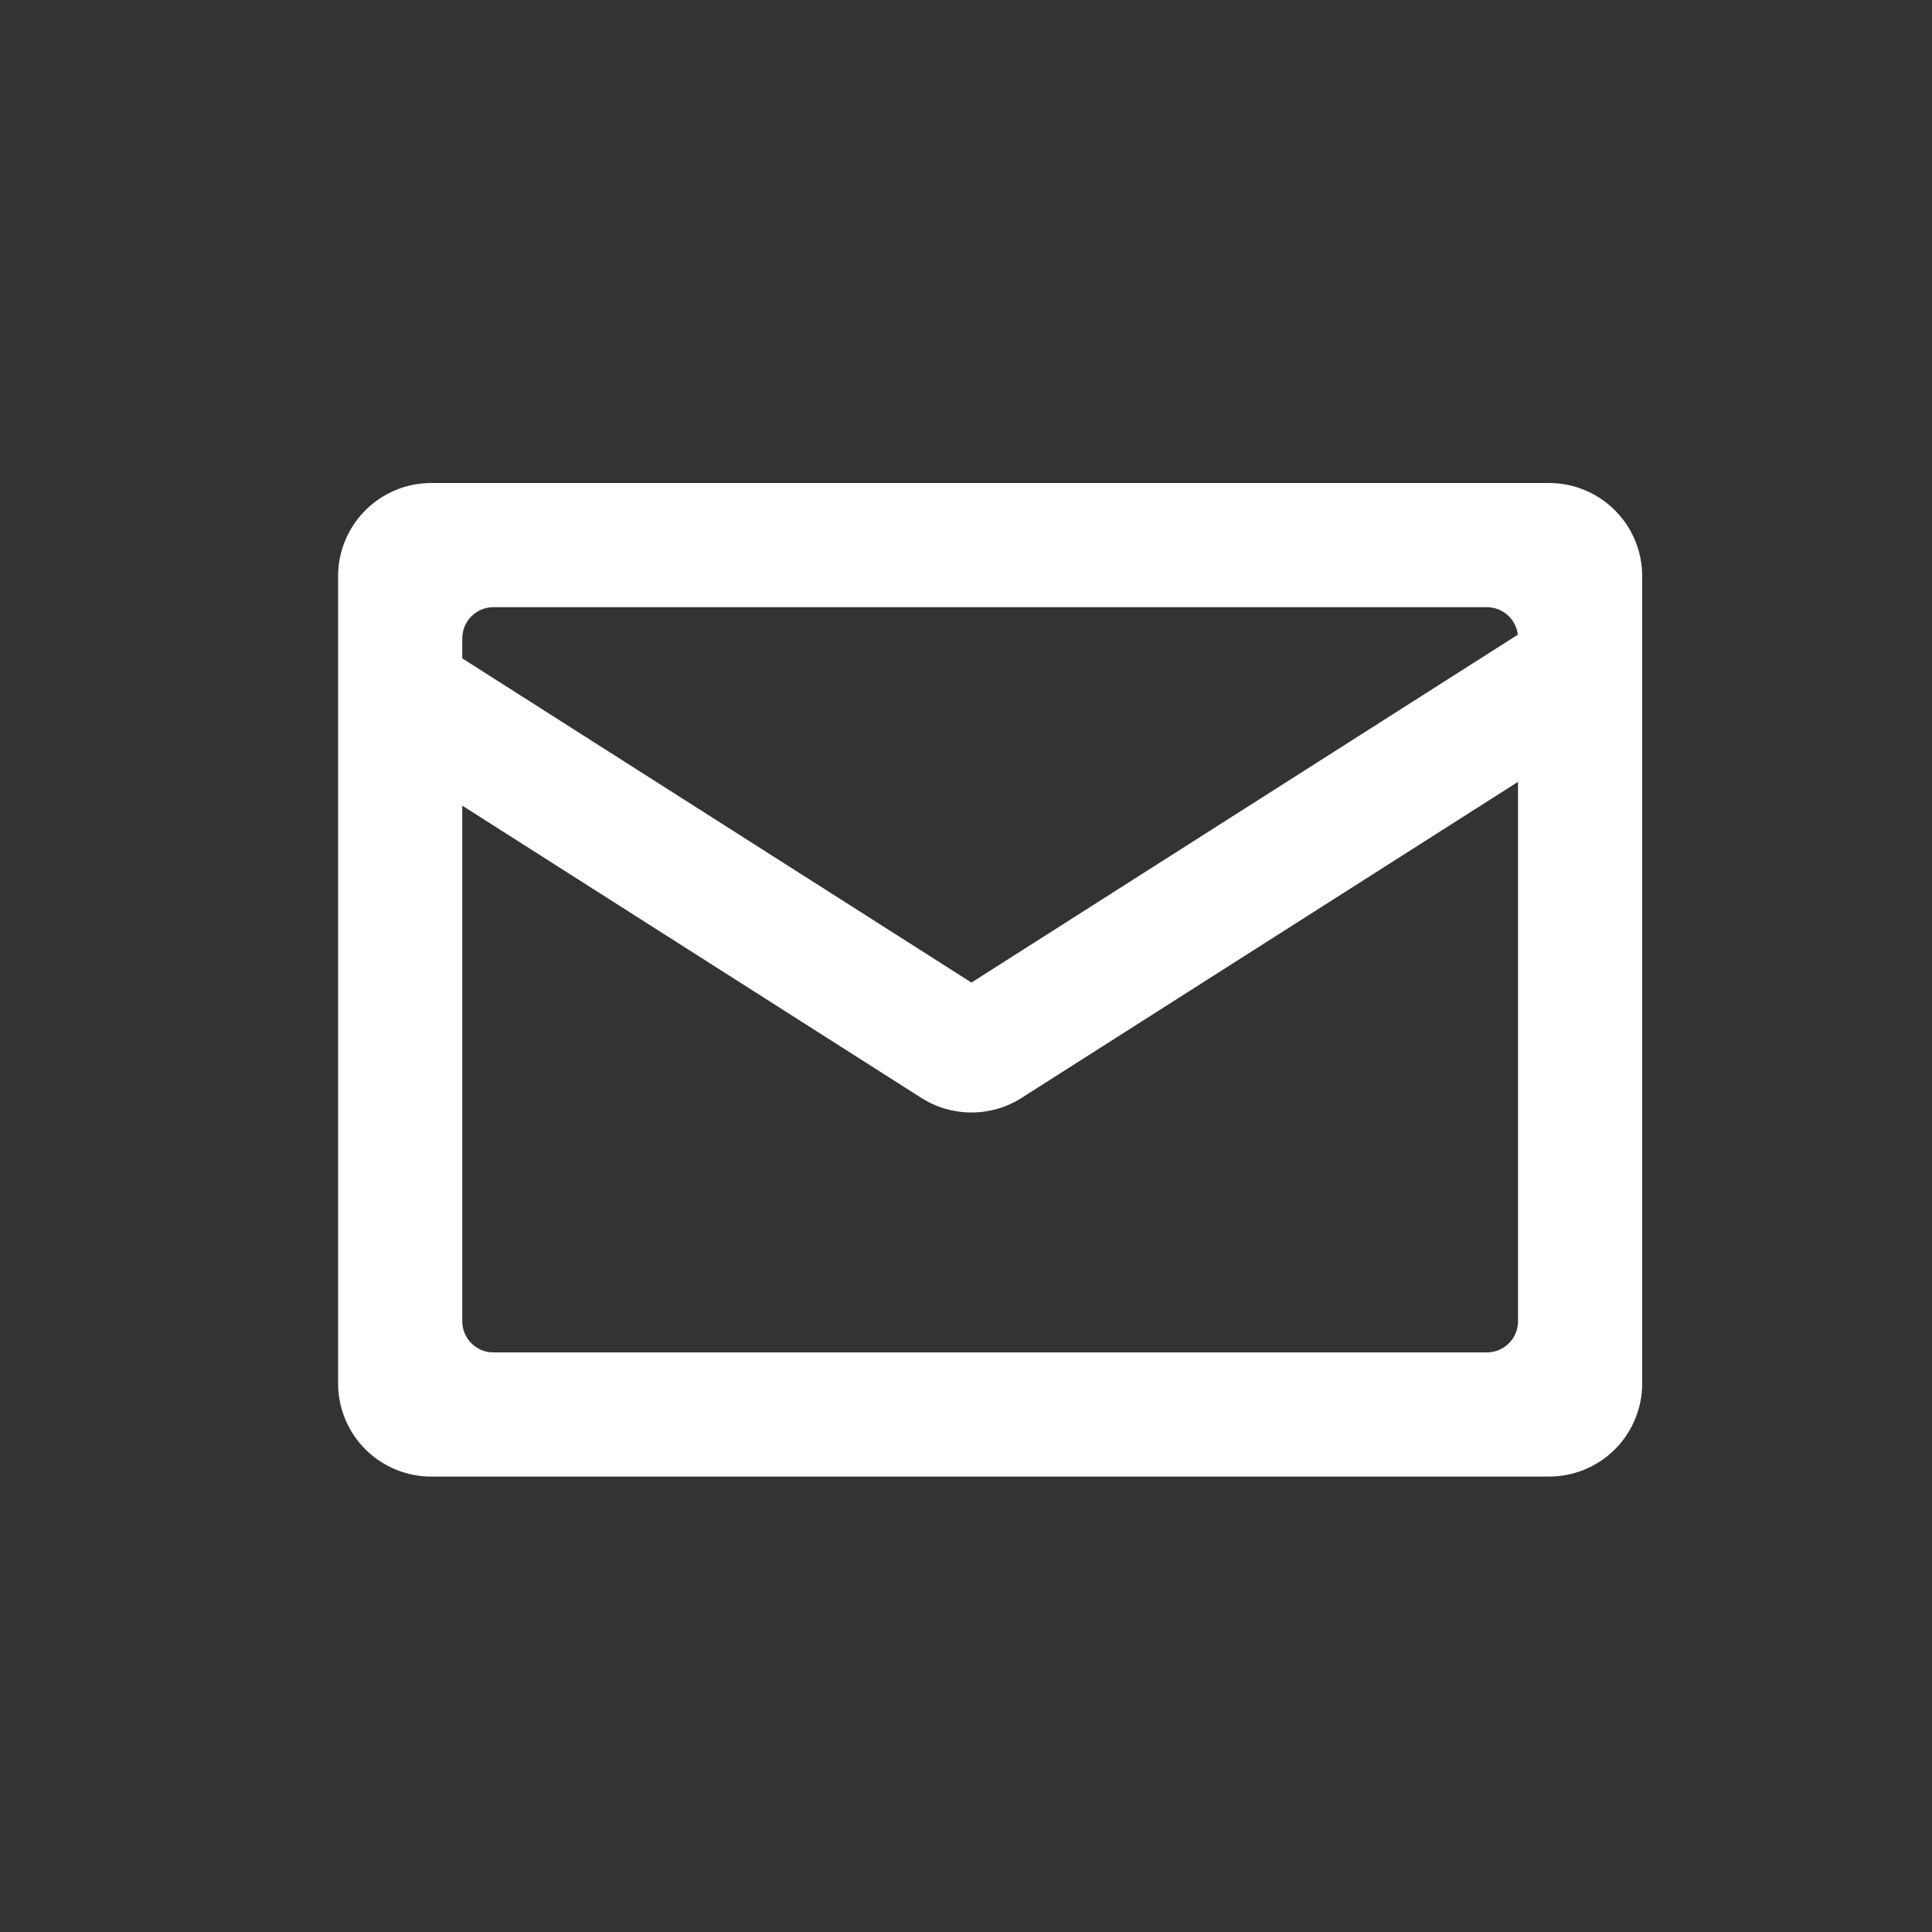
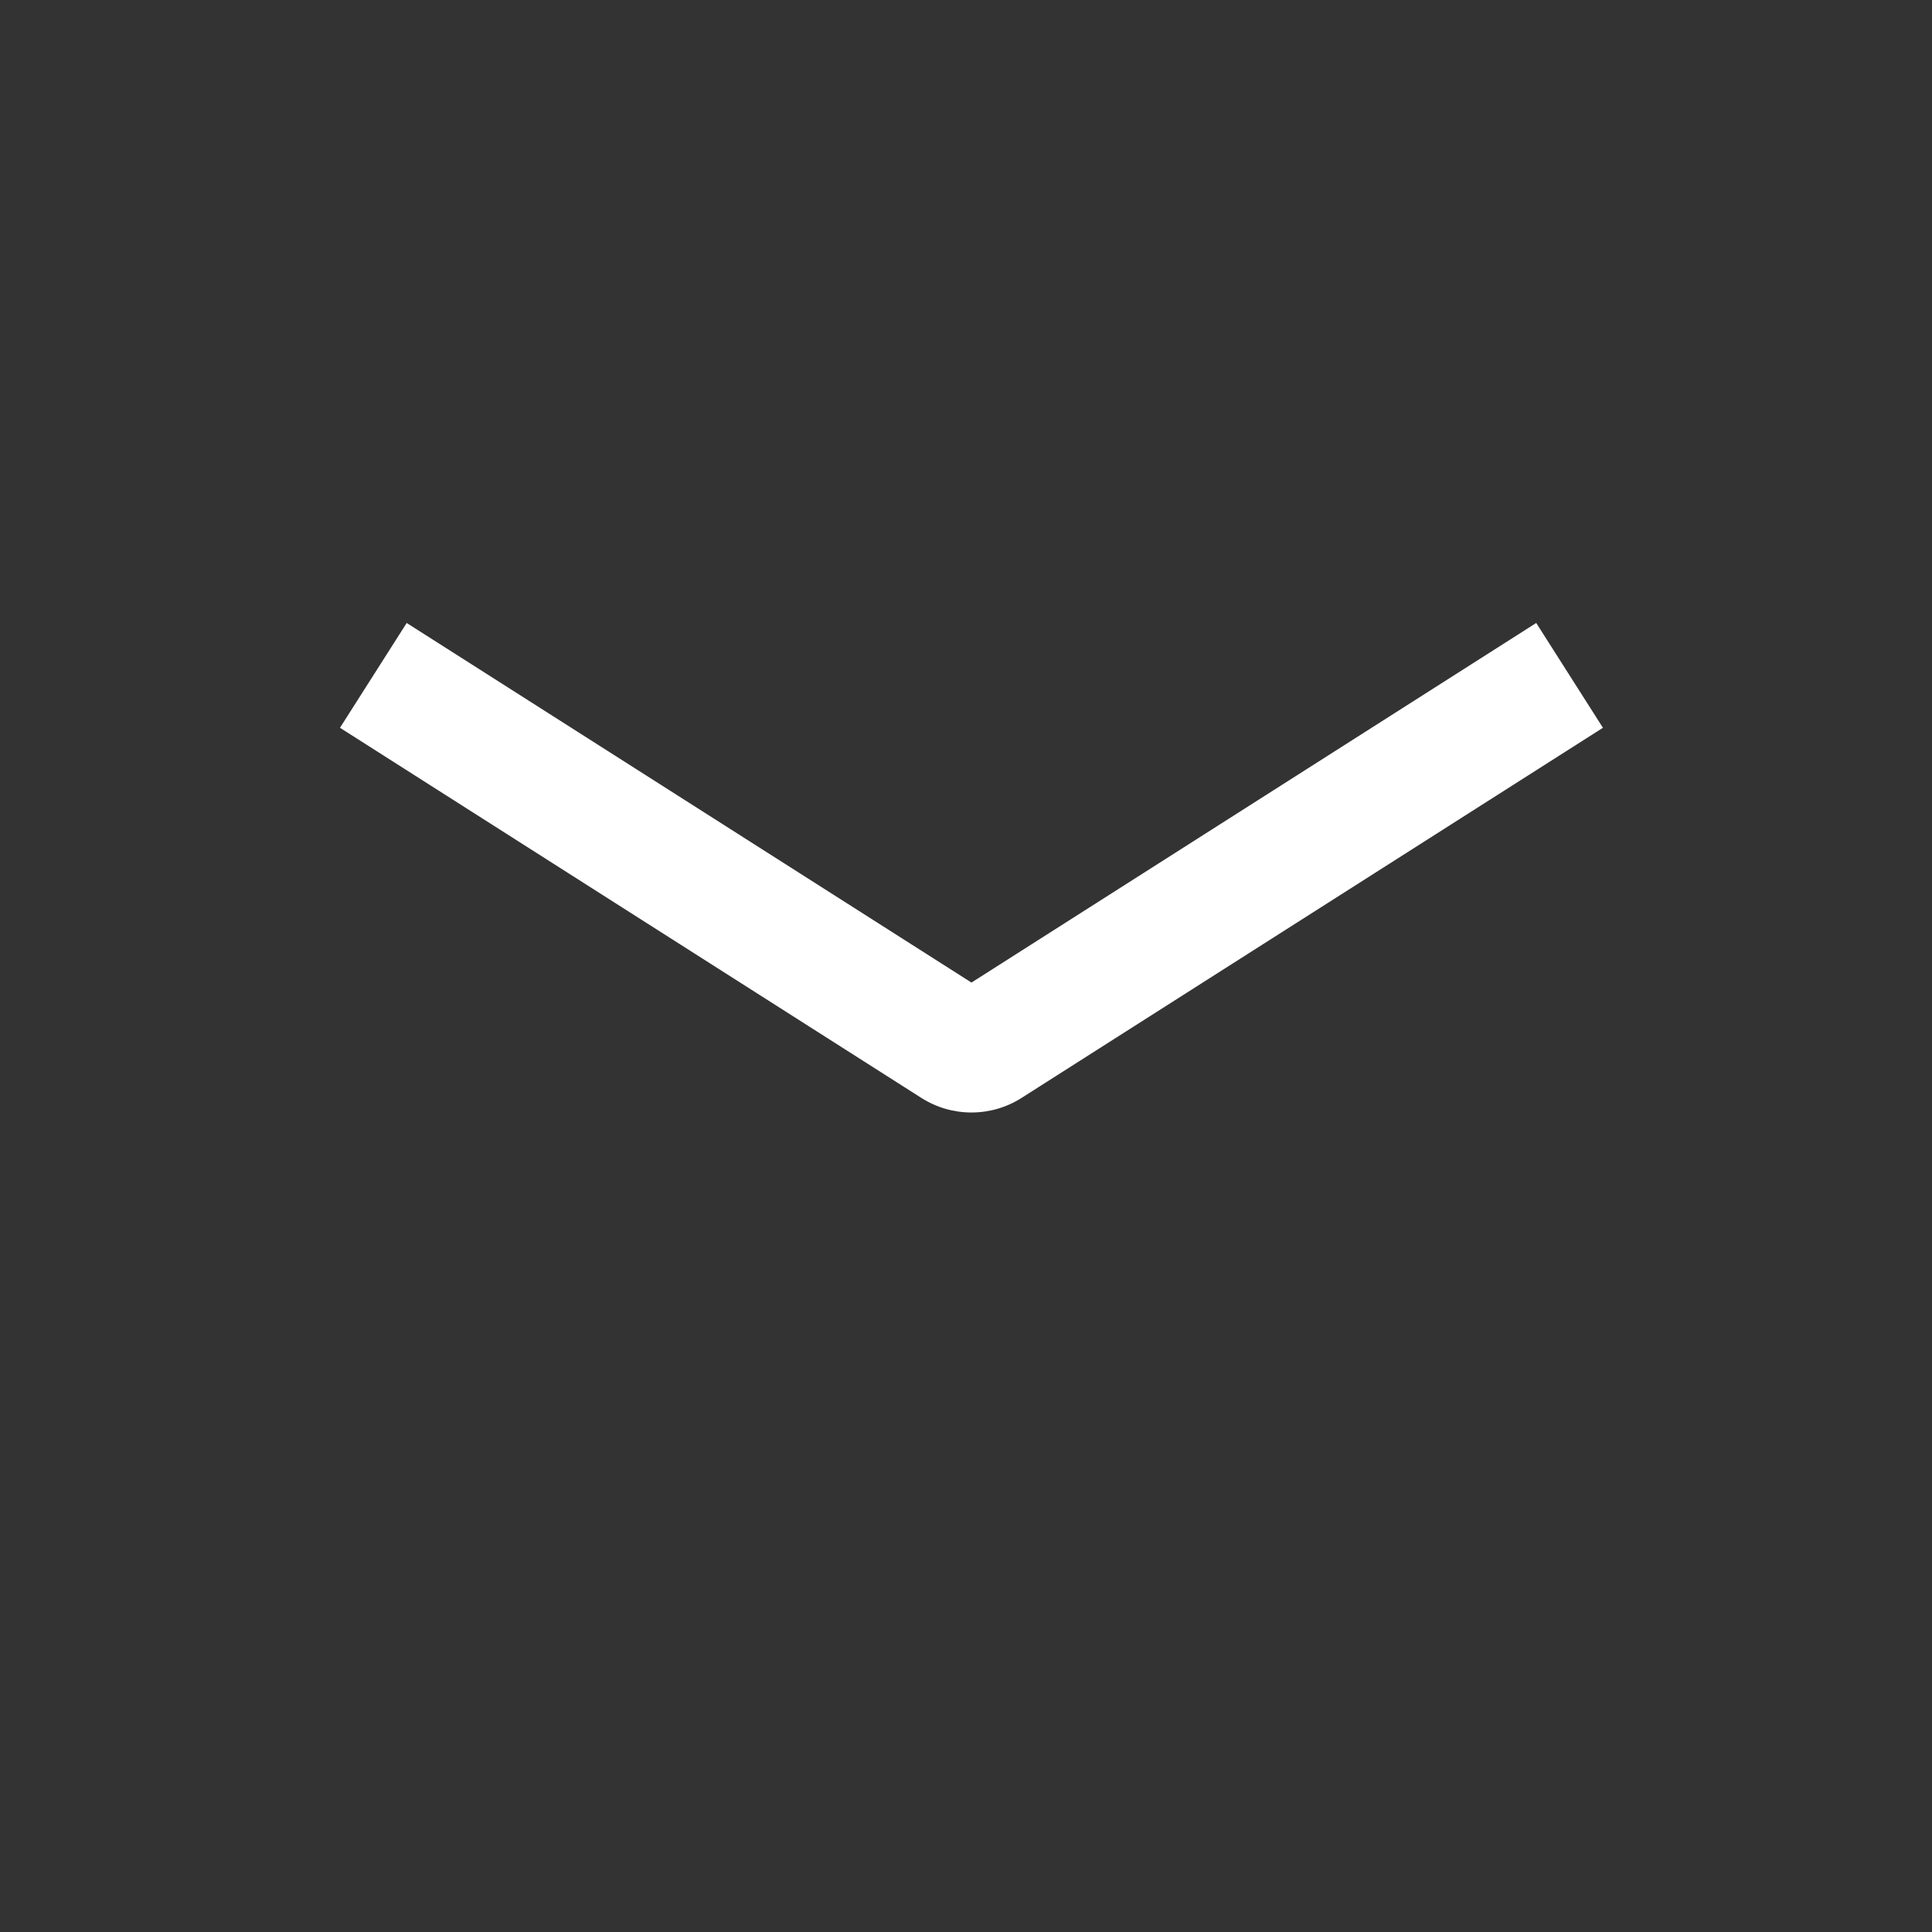
<svg xmlns="http://www.w3.org/2000/svg" width="40" height="40" viewBox="0 0 40 40" fill="none">
  <rect x="0" y="0" width="40" height="40" fill="#333333" stroke="none" />
-   <path d="M8.929 10H32.071C32.583 10 33.074 10.203 33.435 10.565C33.797 10.927 34 11.417 34 11.929V28.643C34 29.154 33.797 29.645 33.435 30.007C33.074 30.368 32.583 30.571 32.071 30.571H8.929C8.417 30.571 7.927 30.368 7.565 30.007C7.203 29.645 7 29.154 7 28.643V11.929C7 11.417 7.203 10.927 7.565 10.565C7.927 10.203 8.417 10 8.929 10ZM10.214 12.571C10.13 12.571 10.046 12.588 9.968 12.62C9.89 12.653 9.819 12.7 9.76 12.76C9.7 12.819 9.653 12.89 9.62 12.968C9.588 13.046 9.571 13.13 9.571 13.214V27.357C9.571 27.528 9.639 27.691 9.76 27.812C9.88 27.932 10.044 28 10.214 28H30.786C30.956 28 31.12 27.932 31.24 27.812C31.361 27.691 31.429 27.528 31.429 27.357V13.214C31.429 13.13 31.412 13.046 31.38 12.968C31.347 12.89 31.3 12.819 31.24 12.76C31.181 12.7 31.11 12.653 31.032 12.62C30.954 12.588 30.87 12.571 30.786 12.571H10.214V12.571Z" fill="white" />
  <path d="M20.113 20.343L31.806 12.898L33.187 15.068L21.149 22.732C20.84 22.929 20.48 23.033 20.113 23.033C19.746 23.033 19.387 22.929 19.077 22.732L7.039 15.068L8.42 12.898L20.113 20.343H20.113Z" fill="white" />
</svg>